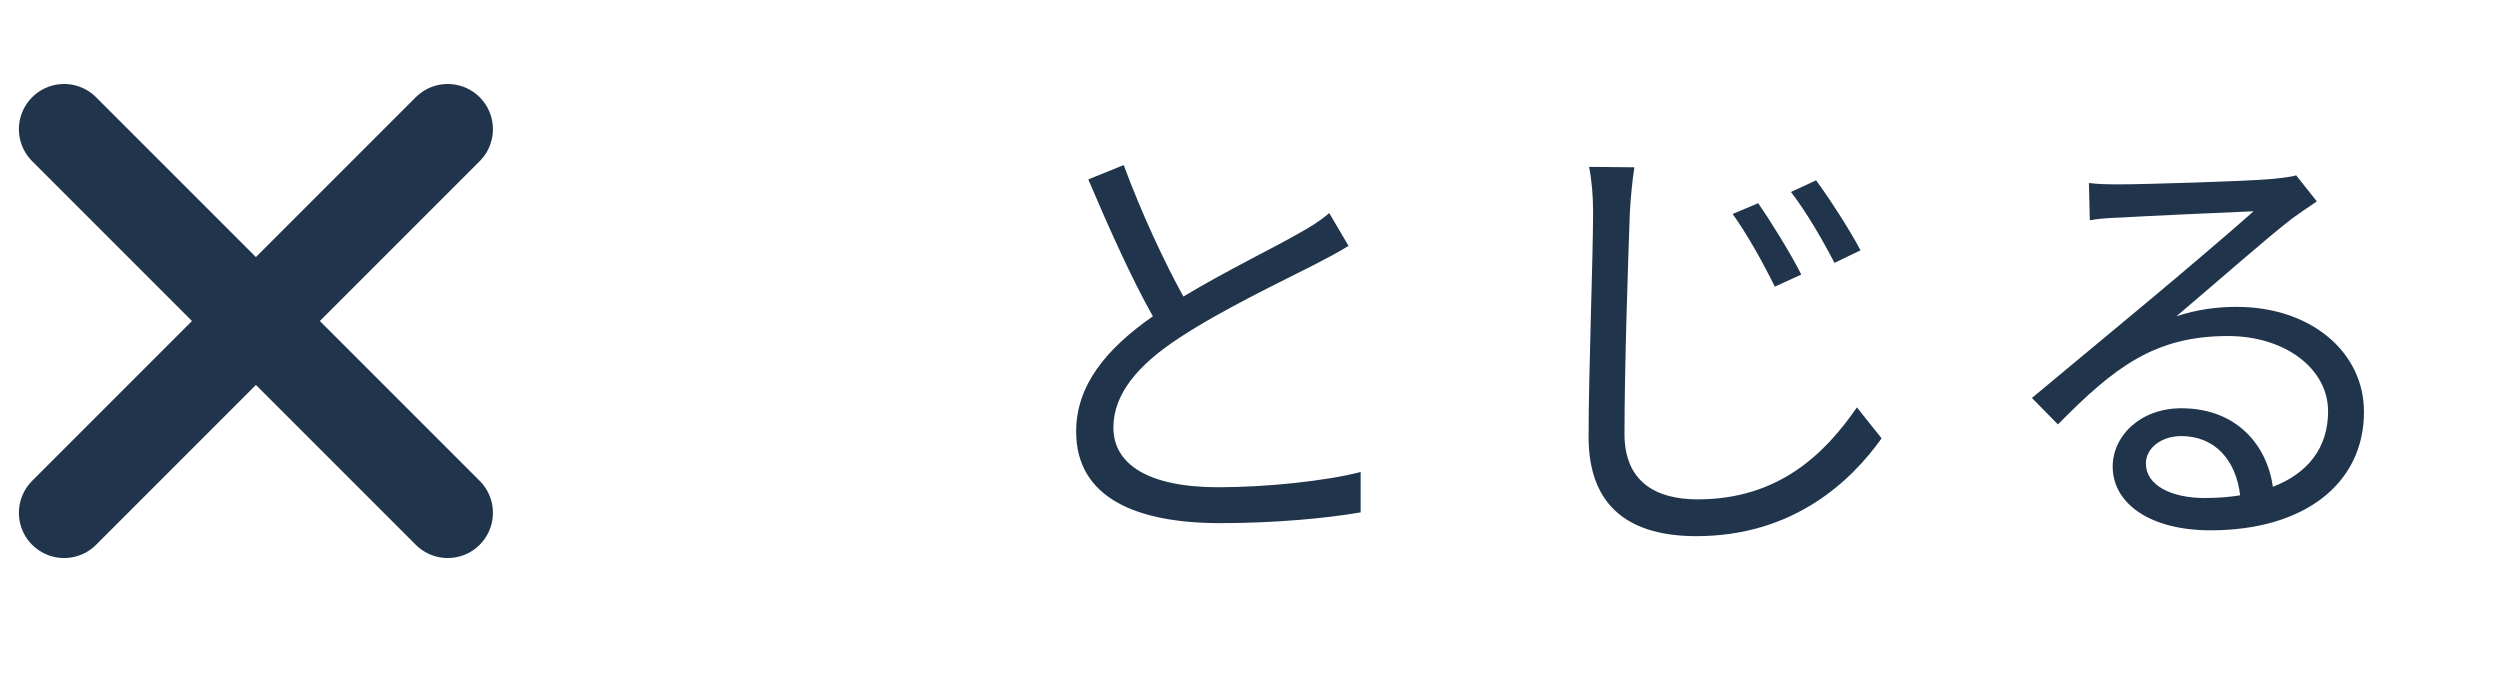
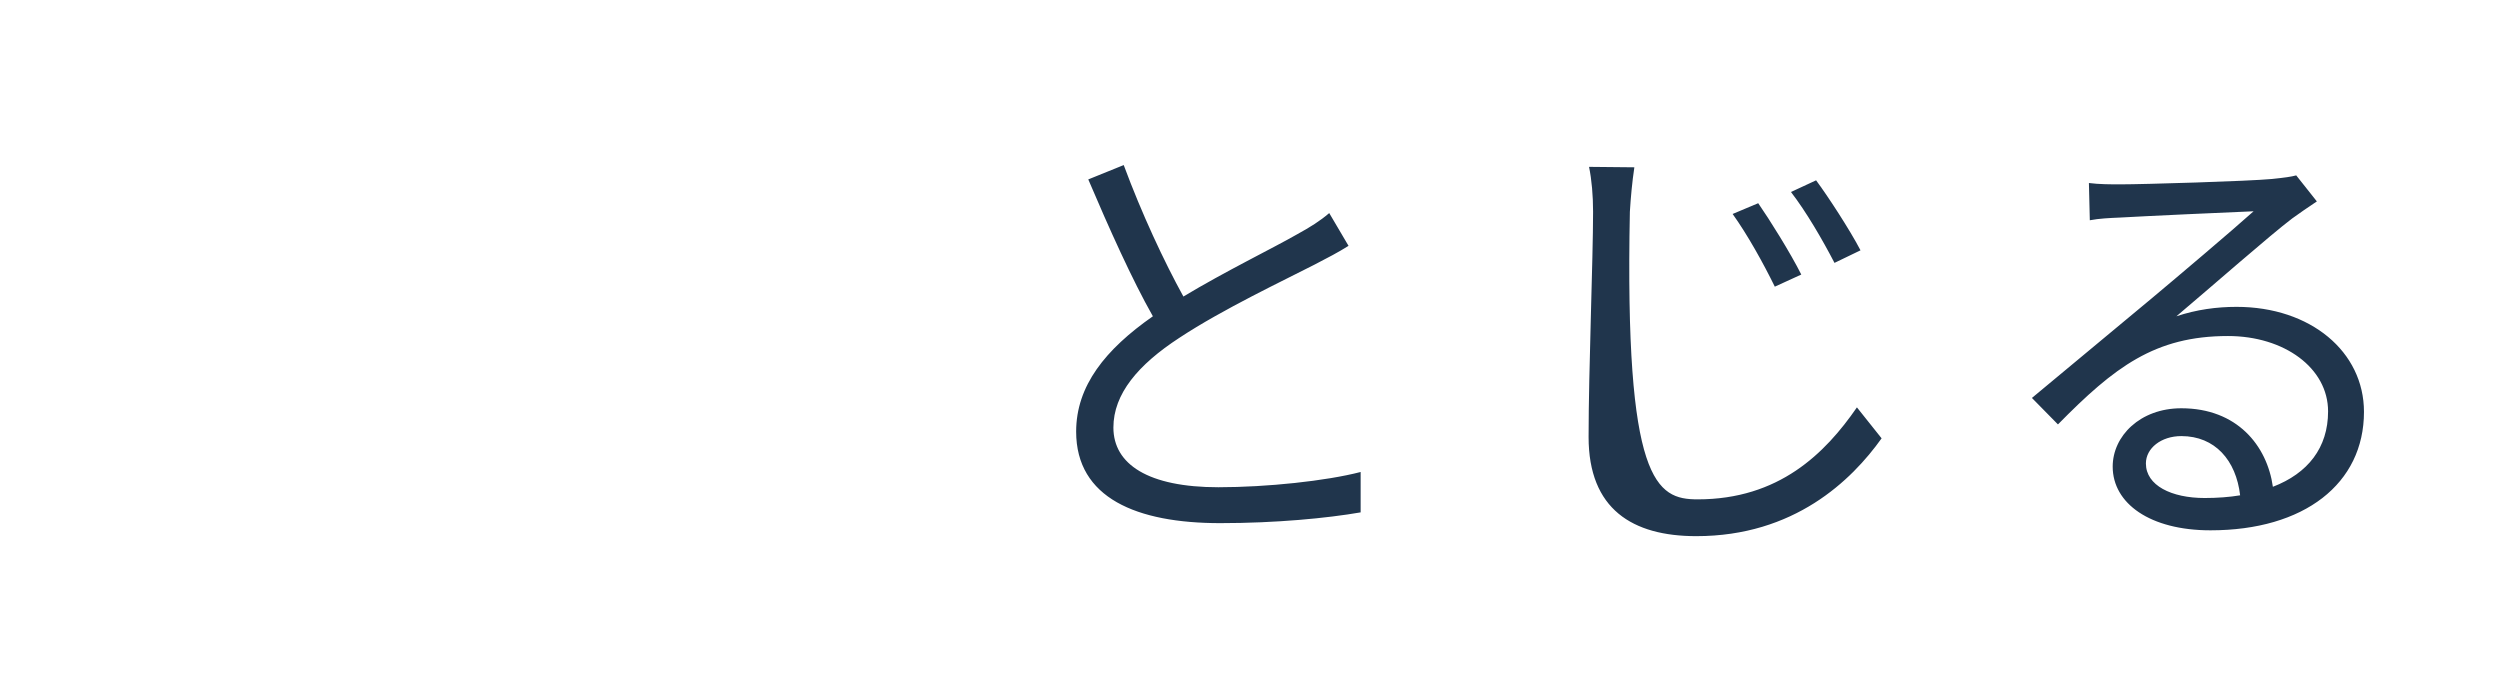
<svg xmlns="http://www.w3.org/2000/svg" width="78" height="21" viewBox="0 0 78 21" fill="none">
-   <path d="M2 4.031L13.969 16" stroke="#20354C" stroke-width="2.821" stroke-linecap="round" />
-   <path d="M13.969 4.031L2 16" stroke="#20354C" stroke-width="2.821" stroke-linecap="round" />
-   <path d="M41.472 6.648L42.074 7.67C41.766 7.866 41.416 8.048 41.01 8.258C40.086 8.734 38.154 9.644 36.796 10.54C35.508 11.38 34.738 12.29 34.738 13.34C34.738 14.488 35.83 15.202 38.014 15.202C39.526 15.202 41.374 15.006 42.452 14.726V15.986C41.402 16.168 39.806 16.322 38.07 16.322C35.466 16.322 33.576 15.538 33.576 13.466C33.576 12.038 34.486 10.904 35.97 9.868C35.326 8.734 34.598 7.11 33.954 5.598L35.06 5.15C35.62 6.662 36.32 8.16 36.922 9.252C38.224 8.468 39.722 7.74 40.478 7.306C40.884 7.082 41.178 6.9 41.472 6.648ZM54.856 6.34C55.206 6.844 55.864 7.894 56.2 8.566L55.374 8.944C55.01 8.202 54.52 7.32 54.058 6.676L54.856 6.34ZM56.662 5.626C57.026 6.116 57.712 7.166 58.048 7.81L57.236 8.202C56.858 7.474 56.354 6.606 55.878 5.99L56.662 5.626ZM49.578 5.206L50.992 5.22C50.922 5.682 50.88 6.158 50.852 6.606C50.796 8.174 50.684 11.464 50.684 13.536C50.684 15.048 51.678 15.58 52.966 15.58C55.5 15.58 56.942 14.152 57.936 12.71L58.706 13.676C57.768 14.992 55.976 16.728 52.924 16.728C50.936 16.728 49.564 15.888 49.564 13.634C49.564 11.576 49.704 8.076 49.704 6.606C49.704 6.102 49.662 5.612 49.578 5.206ZM68.786 15.538C69.178 15.538 69.556 15.51 69.892 15.454C69.766 14.362 69.108 13.606 68.058 13.606C67.428 13.606 66.952 13.984 66.952 14.46C66.952 15.146 67.75 15.538 68.786 15.538ZM71.642 5.472L72.286 6.284C72.034 6.452 71.726 6.662 71.516 6.816C70.83 7.334 68.968 8.972 67.904 9.868C68.534 9.658 69.164 9.574 69.78 9.574C72.09 9.574 73.756 10.974 73.756 12.85C73.756 15.09 71.894 16.546 68.968 16.546C67.078 16.546 65.916 15.706 65.916 14.558C65.916 13.606 66.77 12.738 68.058 12.738C69.794 12.738 70.732 13.9 70.914 15.188C72.006 14.768 72.636 13.97 72.636 12.836C72.636 11.478 71.264 10.484 69.514 10.484C67.232 10.484 65.972 11.45 64.208 13.242L63.396 12.416C64.544 11.464 66.322 9.98 67.134 9.308C67.904 8.664 69.626 7.208 70.312 6.592C69.584 6.62 66.854 6.746 66.14 6.788C65.818 6.802 65.496 6.816 65.202 6.872L65.174 5.71C65.482 5.752 65.874 5.752 66.154 5.752C66.868 5.752 70.158 5.654 70.886 5.584C71.292 5.542 71.488 5.514 71.642 5.472Z" fill="#20354C" />
+   <path d="M41.472 6.648L42.074 7.67C41.766 7.866 41.416 8.048 41.01 8.258C40.086 8.734 38.154 9.644 36.796 10.54C35.508 11.38 34.738 12.29 34.738 13.34C34.738 14.488 35.83 15.202 38.014 15.202C39.526 15.202 41.374 15.006 42.452 14.726V15.986C41.402 16.168 39.806 16.322 38.07 16.322C35.466 16.322 33.576 15.538 33.576 13.466C33.576 12.038 34.486 10.904 35.97 9.868C35.326 8.734 34.598 7.11 33.954 5.598L35.06 5.15C35.62 6.662 36.32 8.16 36.922 9.252C38.224 8.468 39.722 7.74 40.478 7.306C40.884 7.082 41.178 6.9 41.472 6.648ZM54.856 6.34C55.206 6.844 55.864 7.894 56.2 8.566L55.374 8.944C55.01 8.202 54.52 7.32 54.058 6.676L54.856 6.34ZM56.662 5.626C57.026 6.116 57.712 7.166 58.048 7.81L57.236 8.202C56.858 7.474 56.354 6.606 55.878 5.99L56.662 5.626ZM49.578 5.206L50.992 5.22C50.922 5.682 50.88 6.158 50.852 6.606C50.684 15.048 51.678 15.58 52.966 15.58C55.5 15.58 56.942 14.152 57.936 12.71L58.706 13.676C57.768 14.992 55.976 16.728 52.924 16.728C50.936 16.728 49.564 15.888 49.564 13.634C49.564 11.576 49.704 8.076 49.704 6.606C49.704 6.102 49.662 5.612 49.578 5.206ZM68.786 15.538C69.178 15.538 69.556 15.51 69.892 15.454C69.766 14.362 69.108 13.606 68.058 13.606C67.428 13.606 66.952 13.984 66.952 14.46C66.952 15.146 67.75 15.538 68.786 15.538ZM71.642 5.472L72.286 6.284C72.034 6.452 71.726 6.662 71.516 6.816C70.83 7.334 68.968 8.972 67.904 9.868C68.534 9.658 69.164 9.574 69.78 9.574C72.09 9.574 73.756 10.974 73.756 12.85C73.756 15.09 71.894 16.546 68.968 16.546C67.078 16.546 65.916 15.706 65.916 14.558C65.916 13.606 66.77 12.738 68.058 12.738C69.794 12.738 70.732 13.9 70.914 15.188C72.006 14.768 72.636 13.97 72.636 12.836C72.636 11.478 71.264 10.484 69.514 10.484C67.232 10.484 65.972 11.45 64.208 13.242L63.396 12.416C64.544 11.464 66.322 9.98 67.134 9.308C67.904 8.664 69.626 7.208 70.312 6.592C69.584 6.62 66.854 6.746 66.14 6.788C65.818 6.802 65.496 6.816 65.202 6.872L65.174 5.71C65.482 5.752 65.874 5.752 66.154 5.752C66.868 5.752 70.158 5.654 70.886 5.584C71.292 5.542 71.488 5.514 71.642 5.472Z" fill="#20354C" />
</svg>